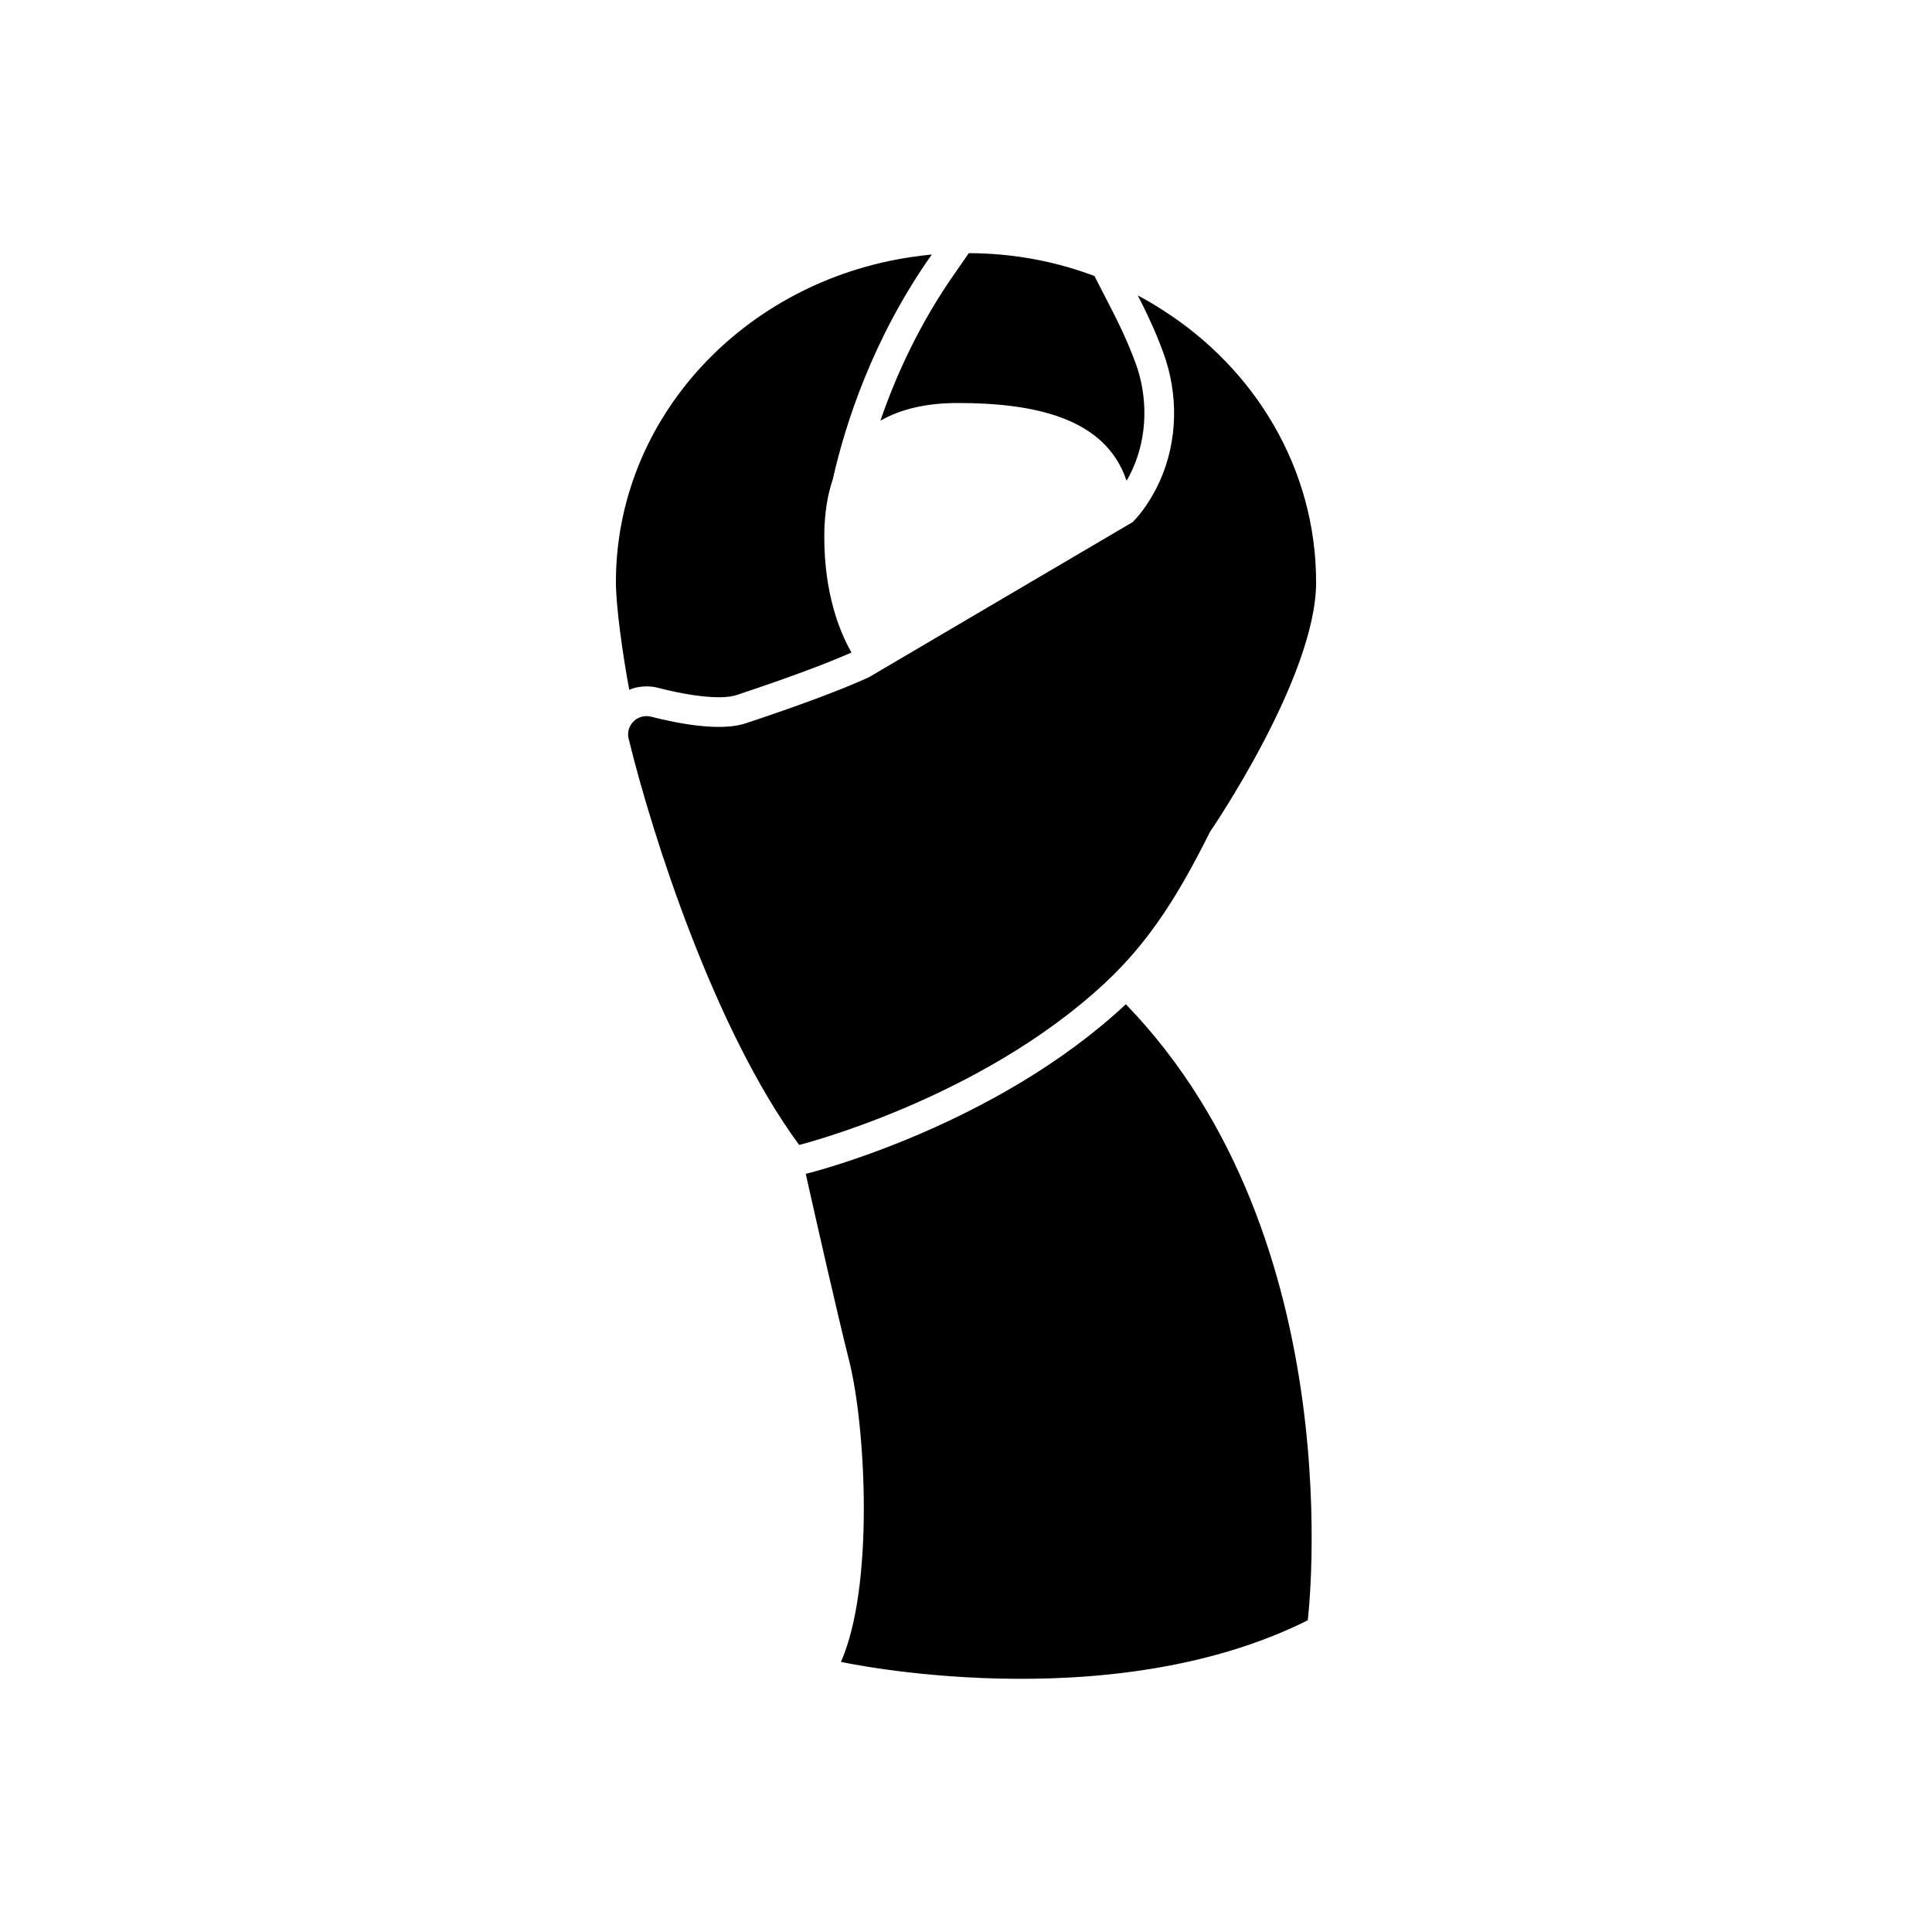
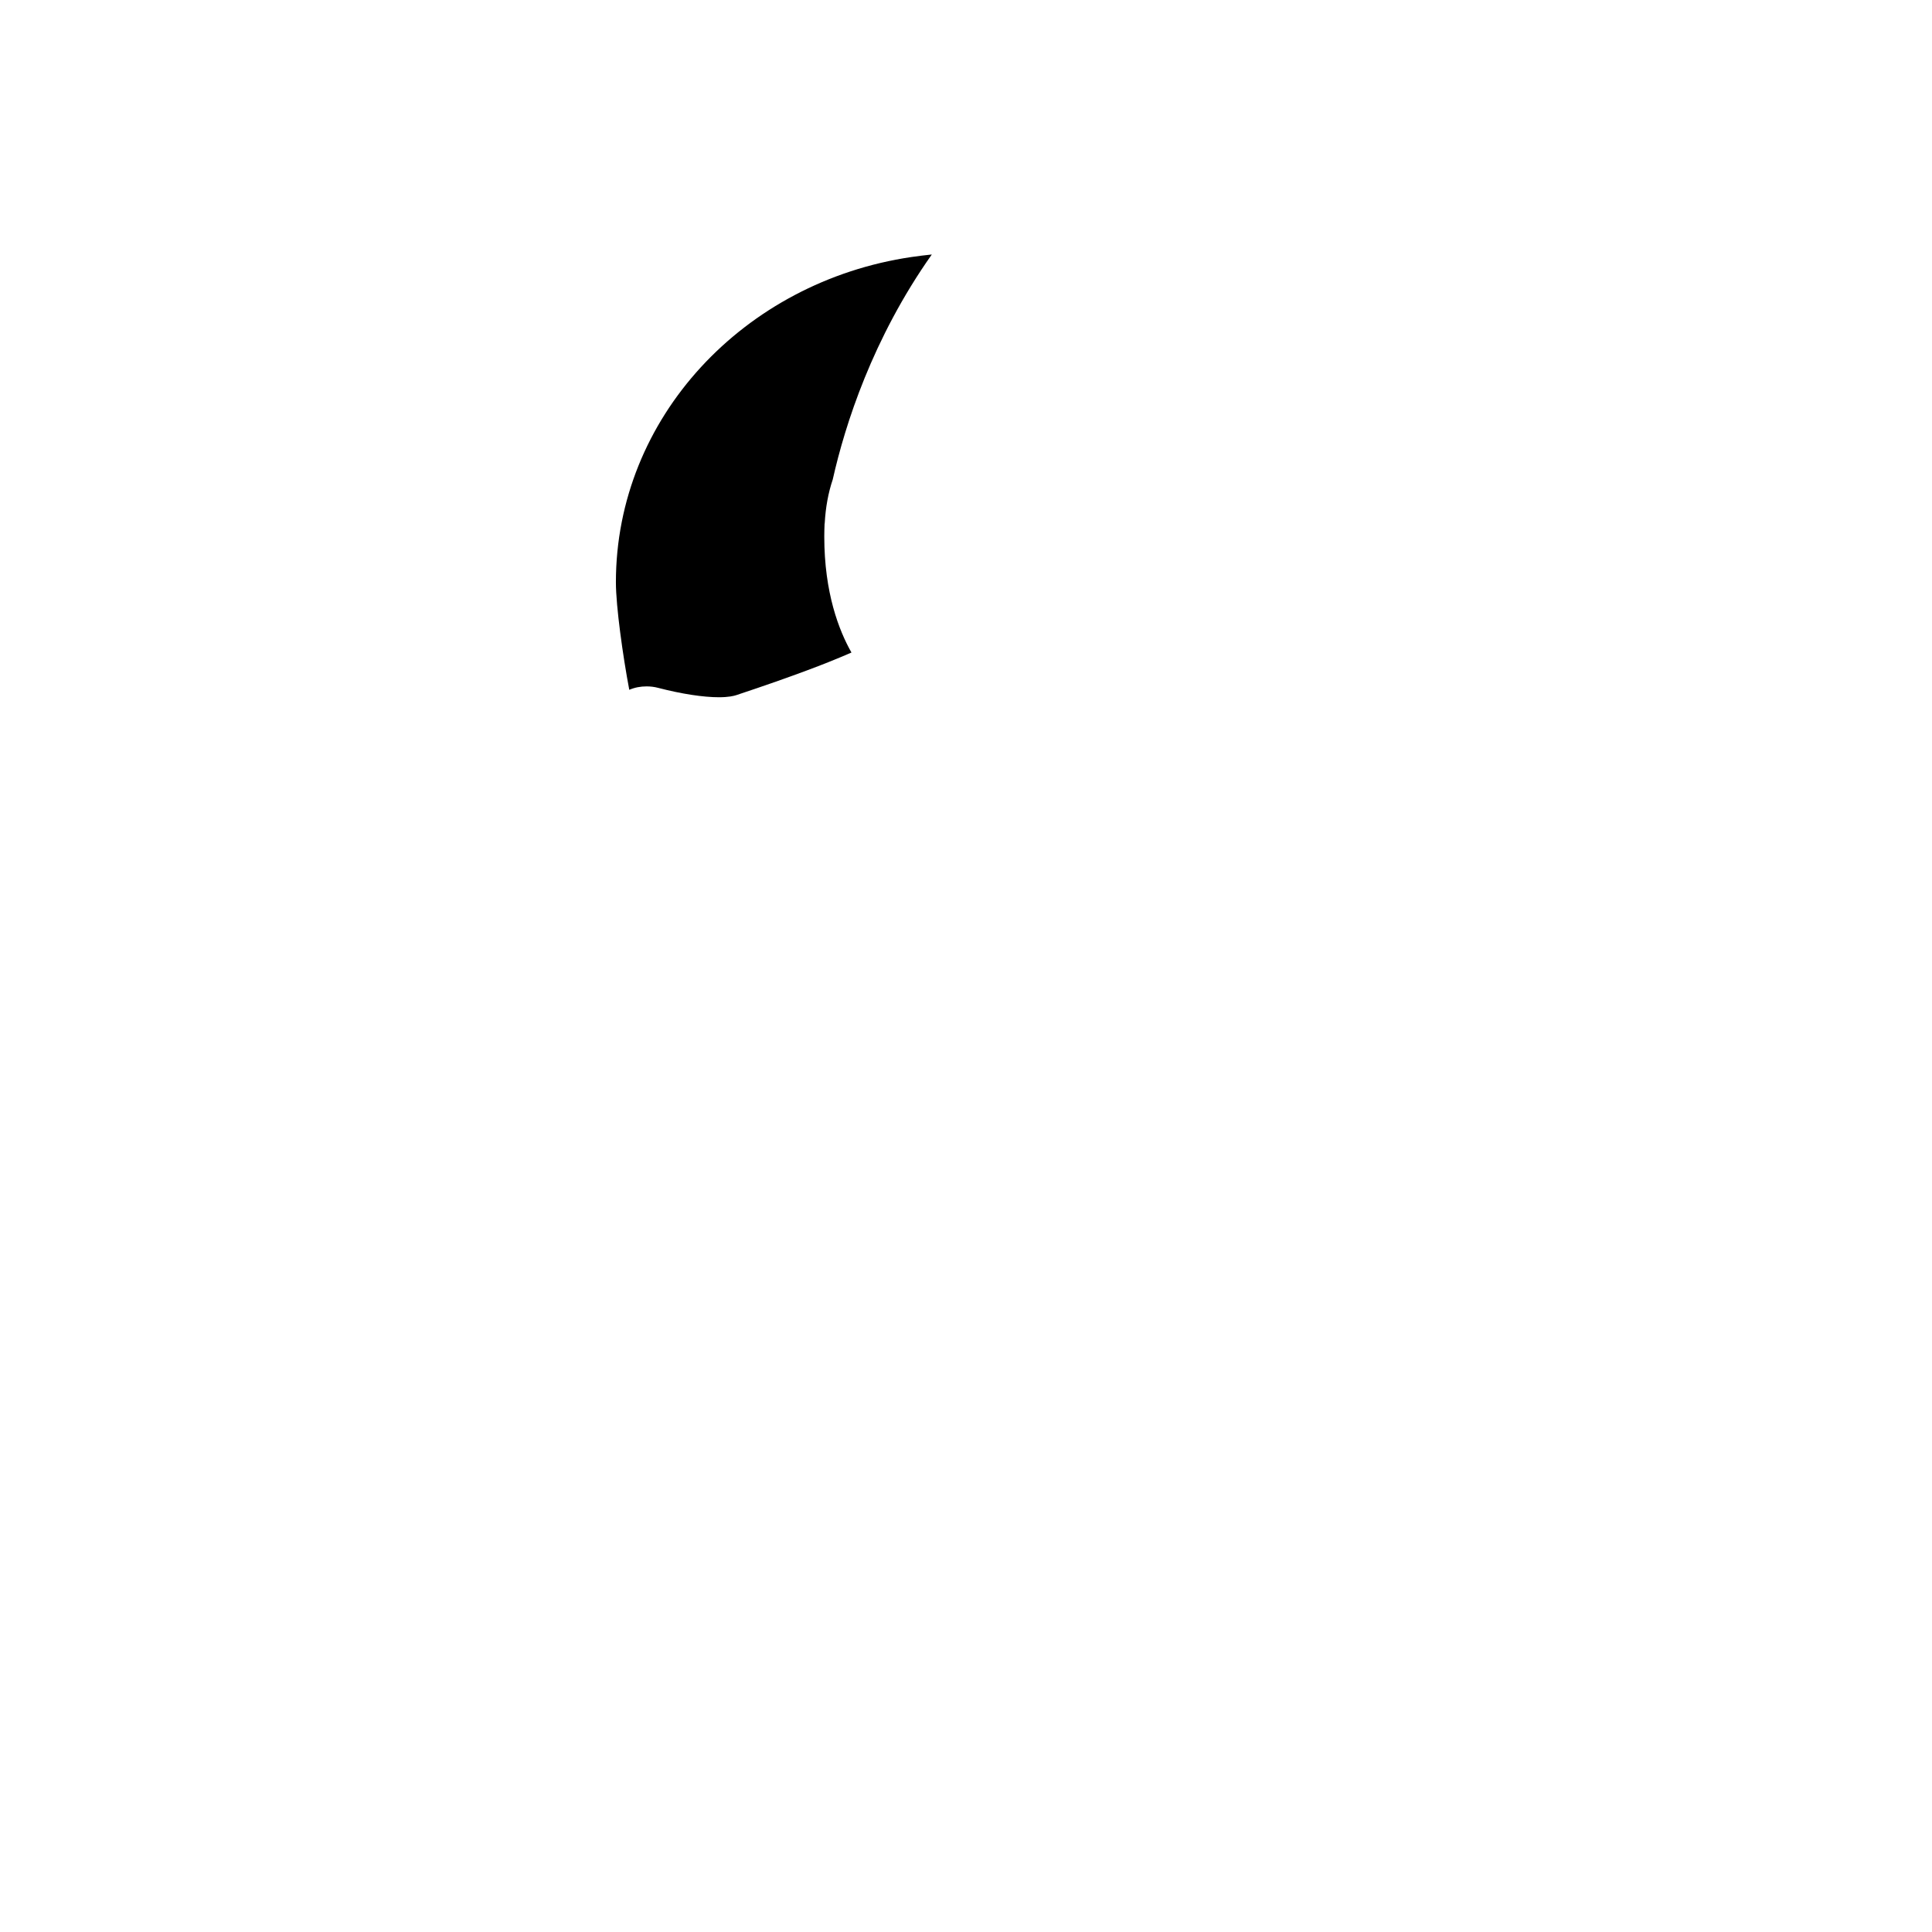
<svg xmlns="http://www.w3.org/2000/svg" fill="#000000" width="800px" height="800px" version="1.1" viewBox="144 144 512 512">
  <g>
    <path d="m315.33 325.9c1.023 0 2.086 0.117 3.109 0.395 6.219 1.613 11.926 2.481 16.098 2.481 2.559 0 3.977-0.355 4.566-0.551 15.785-5.234 24.363-8.66 28.062-10.234 1.062-0.434 1.891-0.789 2.481-1.062-3.305-5.824-7.203-15.824-7.203-30.742 0-1.18 0.039-2.281 0.078-3.387 0.039-0.039 0.039-0.117 0.039-0.156 0.234-4.211 0.945-8.07 2.125-11.57 3.266-14.523 10.547-37.391 26.254-59.629-1.812 0.195-3.621 0.395-5.391 0.668-44.398 6.535-78.328 42.629-78.328 86.199 0 6.375 1.852 19.562 3.543 28.496 1.457-0.629 2.992-0.906 4.566-0.906z" />
-     <path d="m464.68 364.42s28.105-40.945 28.105-66.098c0-30.074-16.164-56.621-40.824-72.254-2.094-1.355-4.227-2.625-6.441-3.773 2.746 5.332 5.5 11.242 7.465 17.191 3.527 11.203 2.789 23.469-2.543 33.934-1.723 3.281-3.816 6.484-6.277 8.941l-69.754 41.027s-1.23 0.613-4.184 1.848c-4.637 1.969-13.578 5.457-28.637 10.461-6.484 2.172-17.562 0.164-25.027-1.762-1.52-0.371-2.957-0.039-4.062 0.738-1.23 0.902-2.051 2.297-2.051 3.898 0 0.41 0.039 0.863 0.164 1.27 6.234 25.52 22.73 77.094 45.172 107.58 0 0 47.758-11.938 80.953-42.836 11.98-11.113 19.734-23.75 27.941-40.164z" />
-     <path d="m397.79 250.8c19.996 0 39.164 3.777 44.754 20.586 0.316-0.512 0.629-1.062 0.906-1.613 4.25-8.305 5-18.5 2.047-27.945-1.535-4.566-3.816-9.801-6.965-15.941l-4.488-8.738c-10.312-3.898-21.531-6.023-33.297-6.062l-3.387 4.879c-9.645 13.656-15.941 27.551-20.035 39.516 5.352-3.066 12.16-4.68 20.465-4.68z" />
-     <path d="m442.11 410.37c-34.281 31.883-82.379 44.203-84.426 44.672l-0.156 0.039c2.793 12.438 8.344 37 11.57 49.789 4.367 17.672 6.574 59.629-2.242 79.547 0 0 70.691 15.469 123.71-11.02 0 0 12.359-100.68-48.215-163.27-0.082 0.078-0.16 0.16-0.238 0.238z" />
  </g>
</svg>